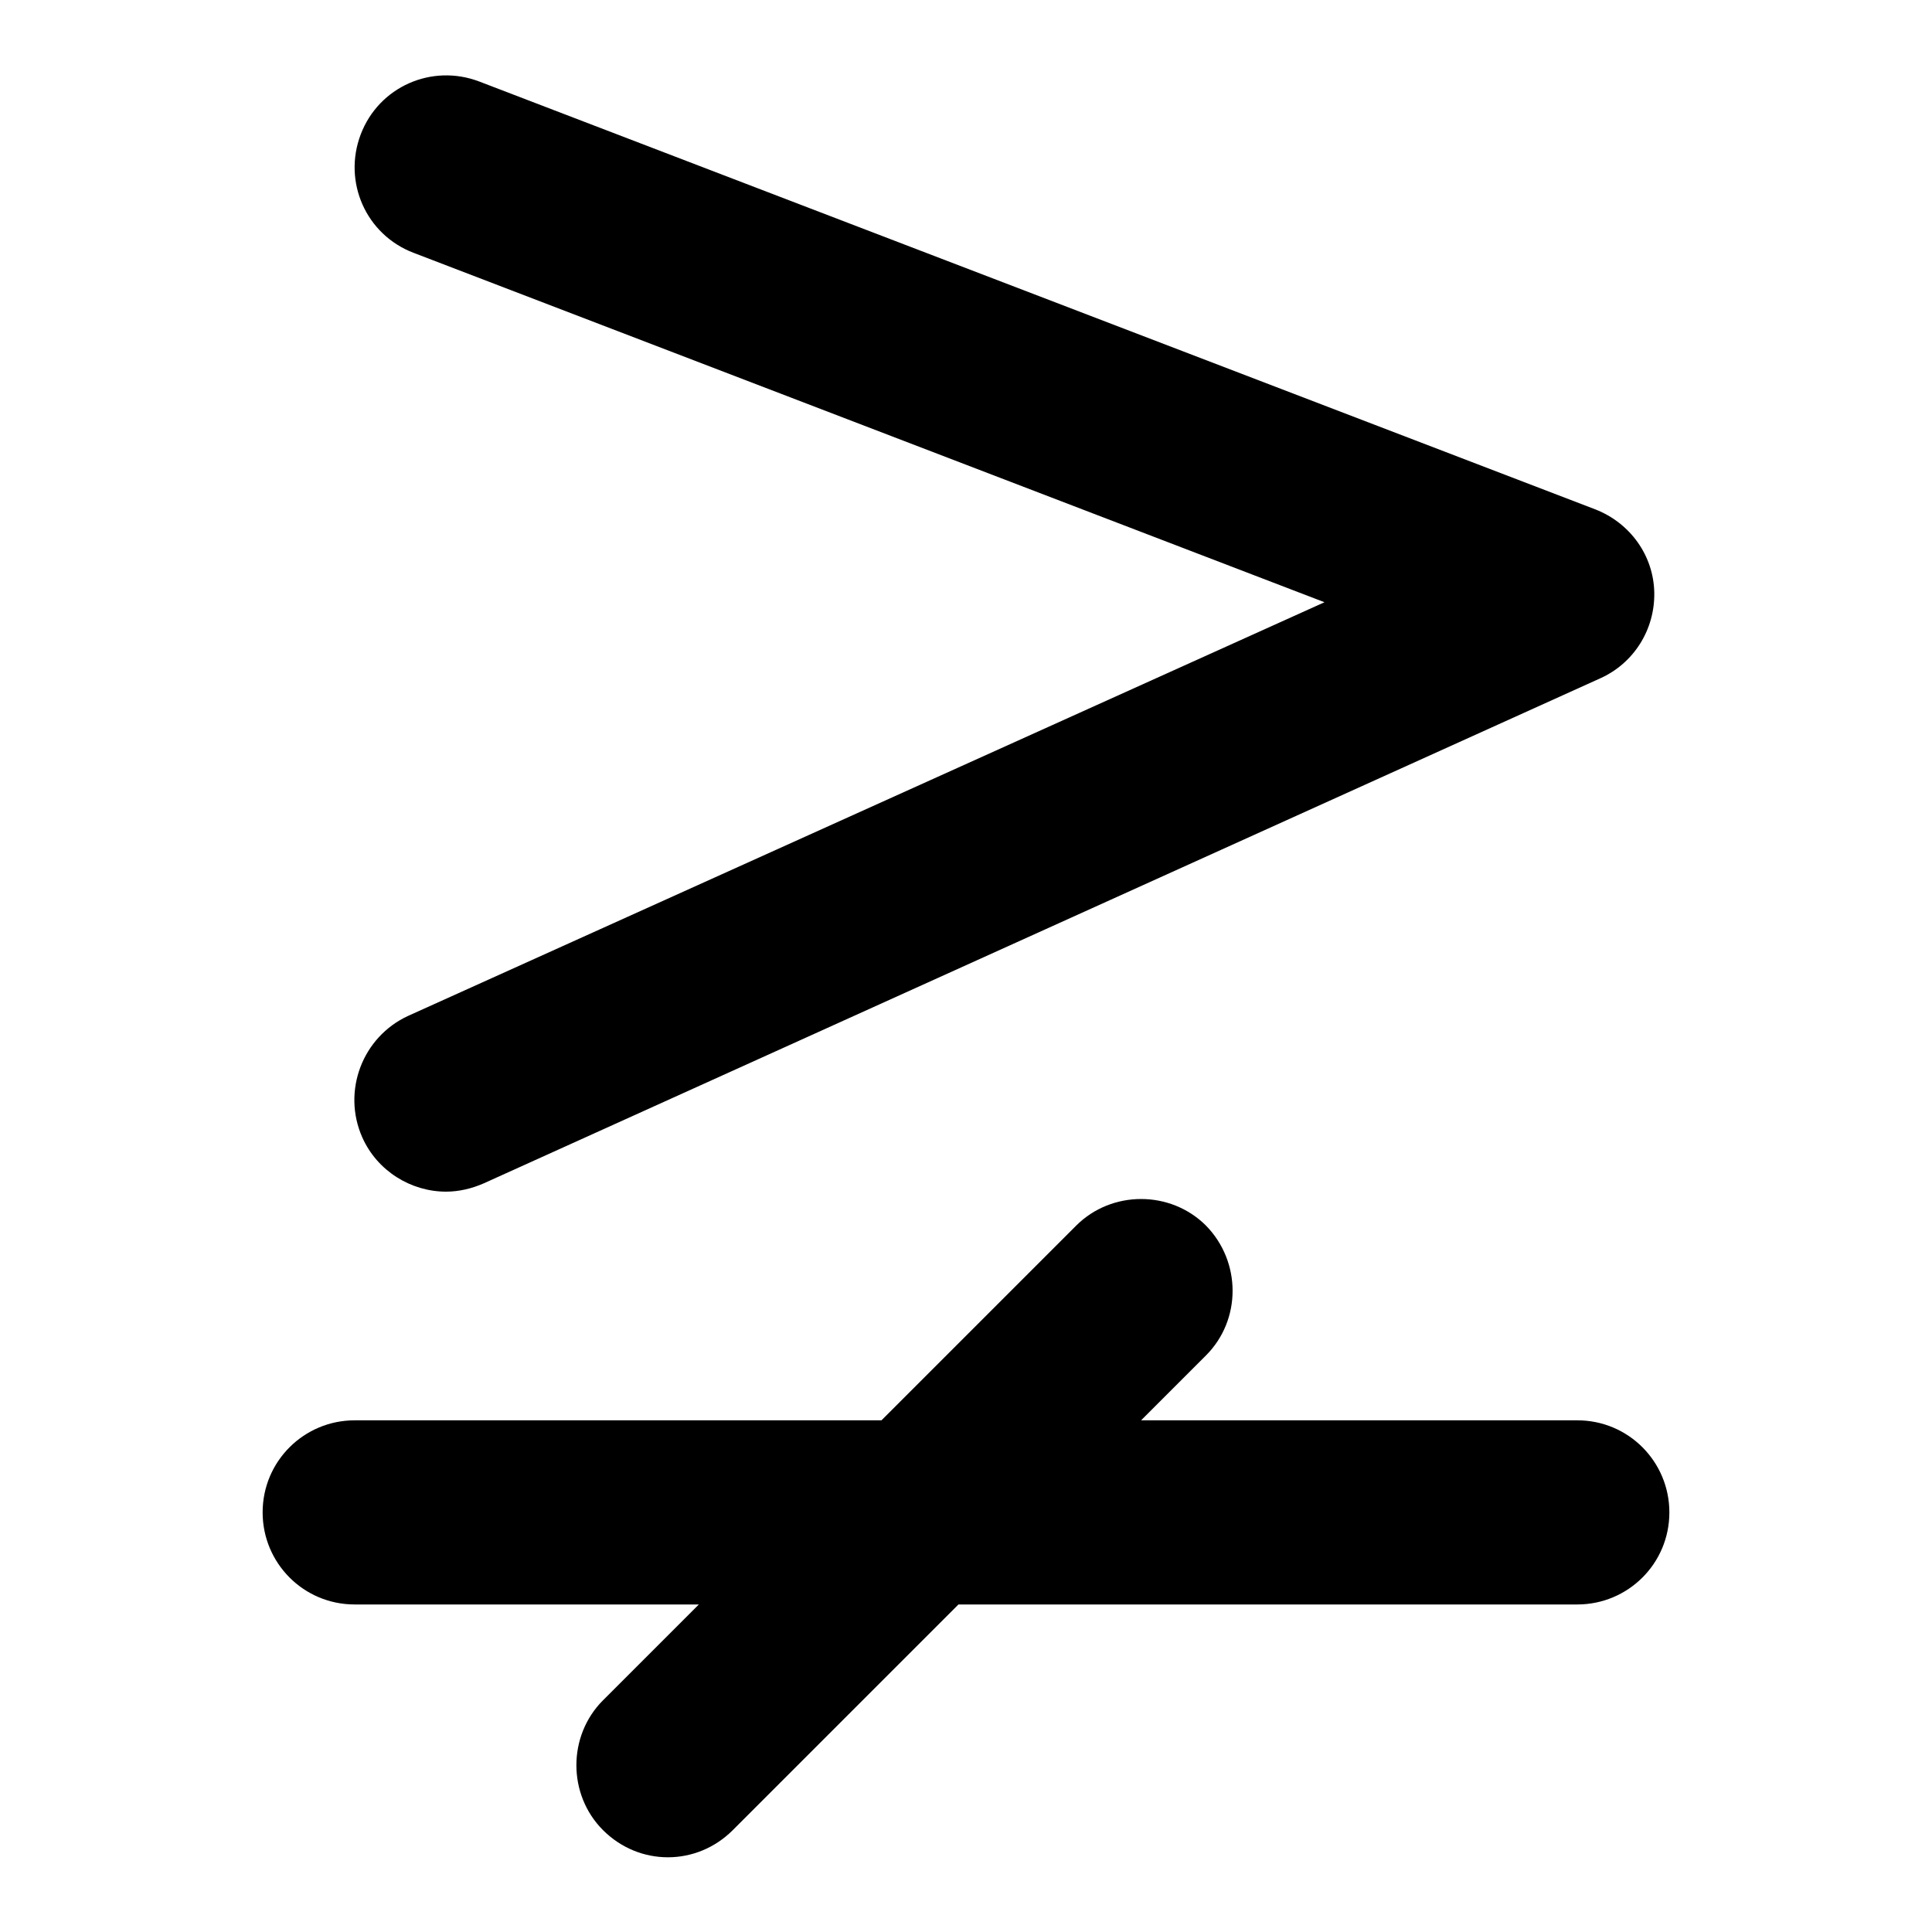
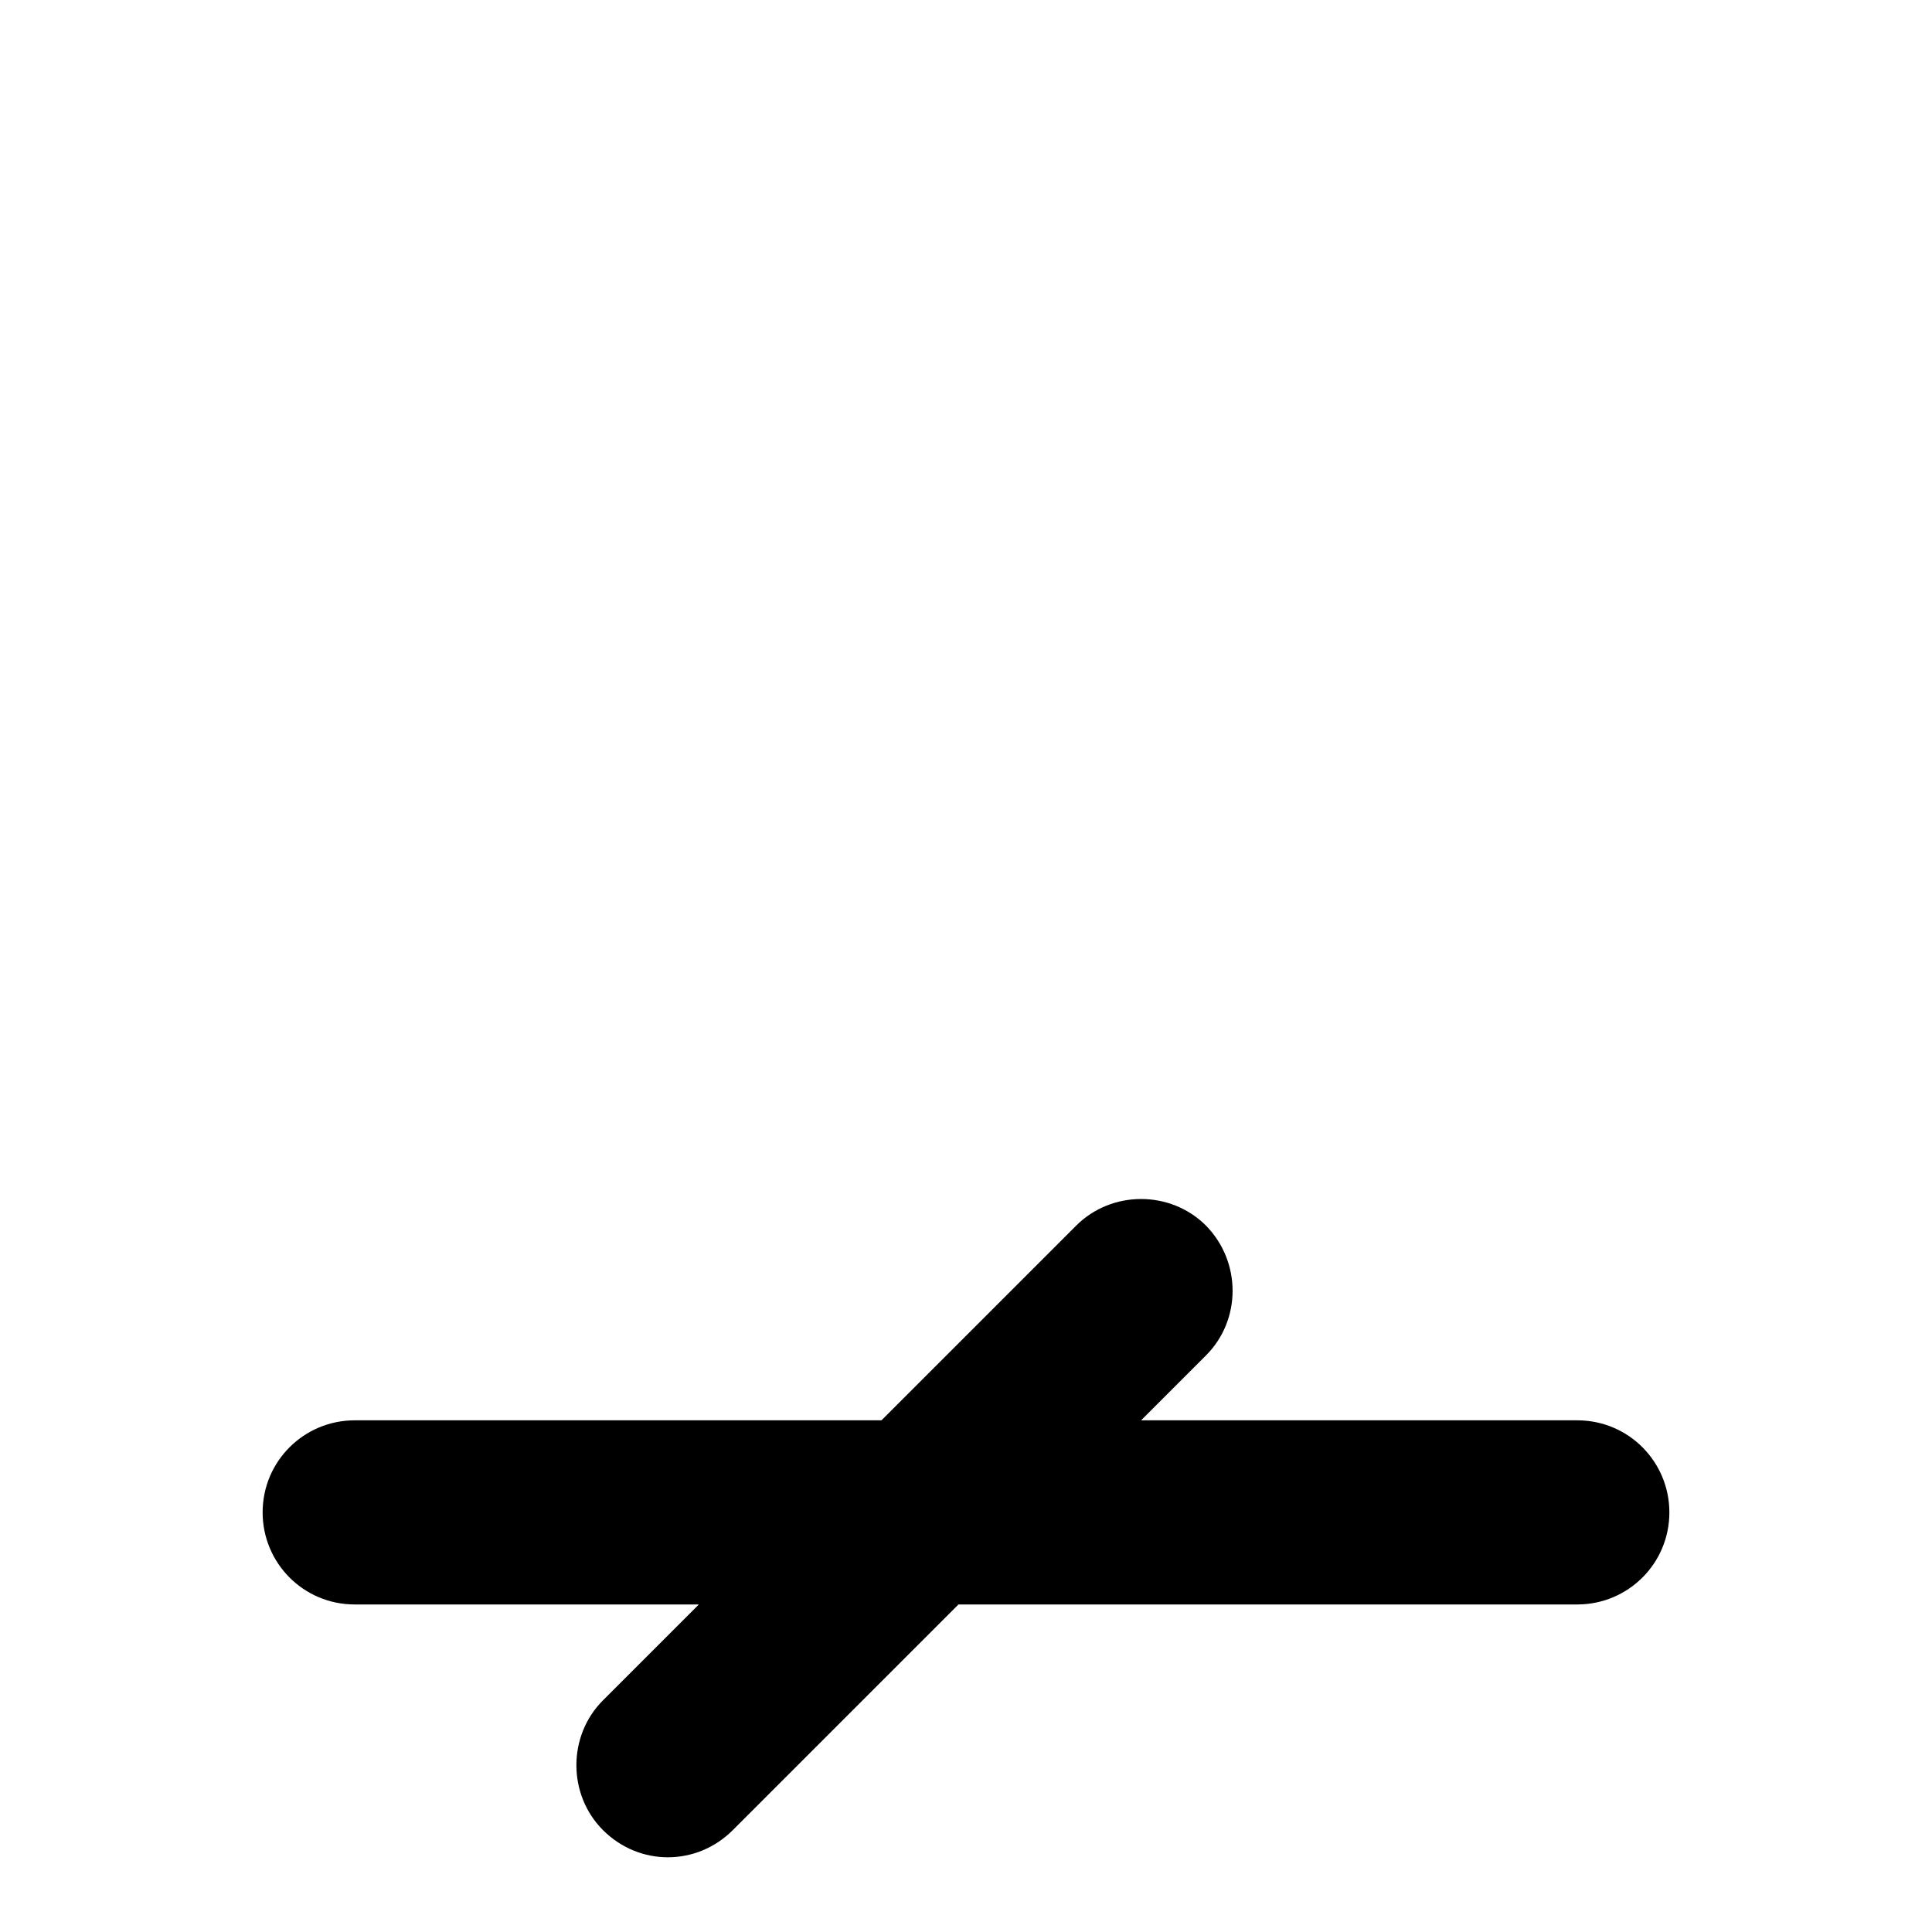
<svg xmlns="http://www.w3.org/2000/svg" version="1.1" x="0px" y="0px" viewBox="0 0 256 256" enable-background="new 0 0 256 256" xml:space="preserve">
  <g>
    <g>
      <g>
        <path fill="#000000" d="M47,212.6h45.6l-12.7,12.7c-4.7,4.7-4.7,12.5,0,17.2c2.4,2.4,5.5,3.6,8.6,3.6c3.1,0,6.2-1.2,8.6-3.6l29.9-29.9H209c6.7,0,12.2-5.4,12.2-12.2c0-6.7-5.4-12.2-12.2-12.2h-57.8l8.6-8.6c4.7-4.7,4.7-12.4,0-17.2c-4.7-4.7-12.5-4.7-17.2,0l-25.8,25.8H47c-6.7,0-12.2,5.4-12.2,12.2C34.8,207.1,40.2,212.6,47,212.6z" />
-         <path fill="#000000" d="M47.8,17.8c-2.4,6.3,0.7,13.3,7,15.7l120.7,46.3L54.1,134.6c-6.1,2.8-8.8,10-6.1,16.1c2,4.5,6.5,7.2,11.1,7.2c1.7,0,3.4-0.4,5-1.1L212,89.9c4.5-2,7.3-6.5,7.2-11.4c-0.1-4.9-3.2-9.2-7.8-11L63.5,10.8C57.2,8.4,50.2,11.5,47.8,17.8z" />
      </g>
    </g>
  </g>
</svg>